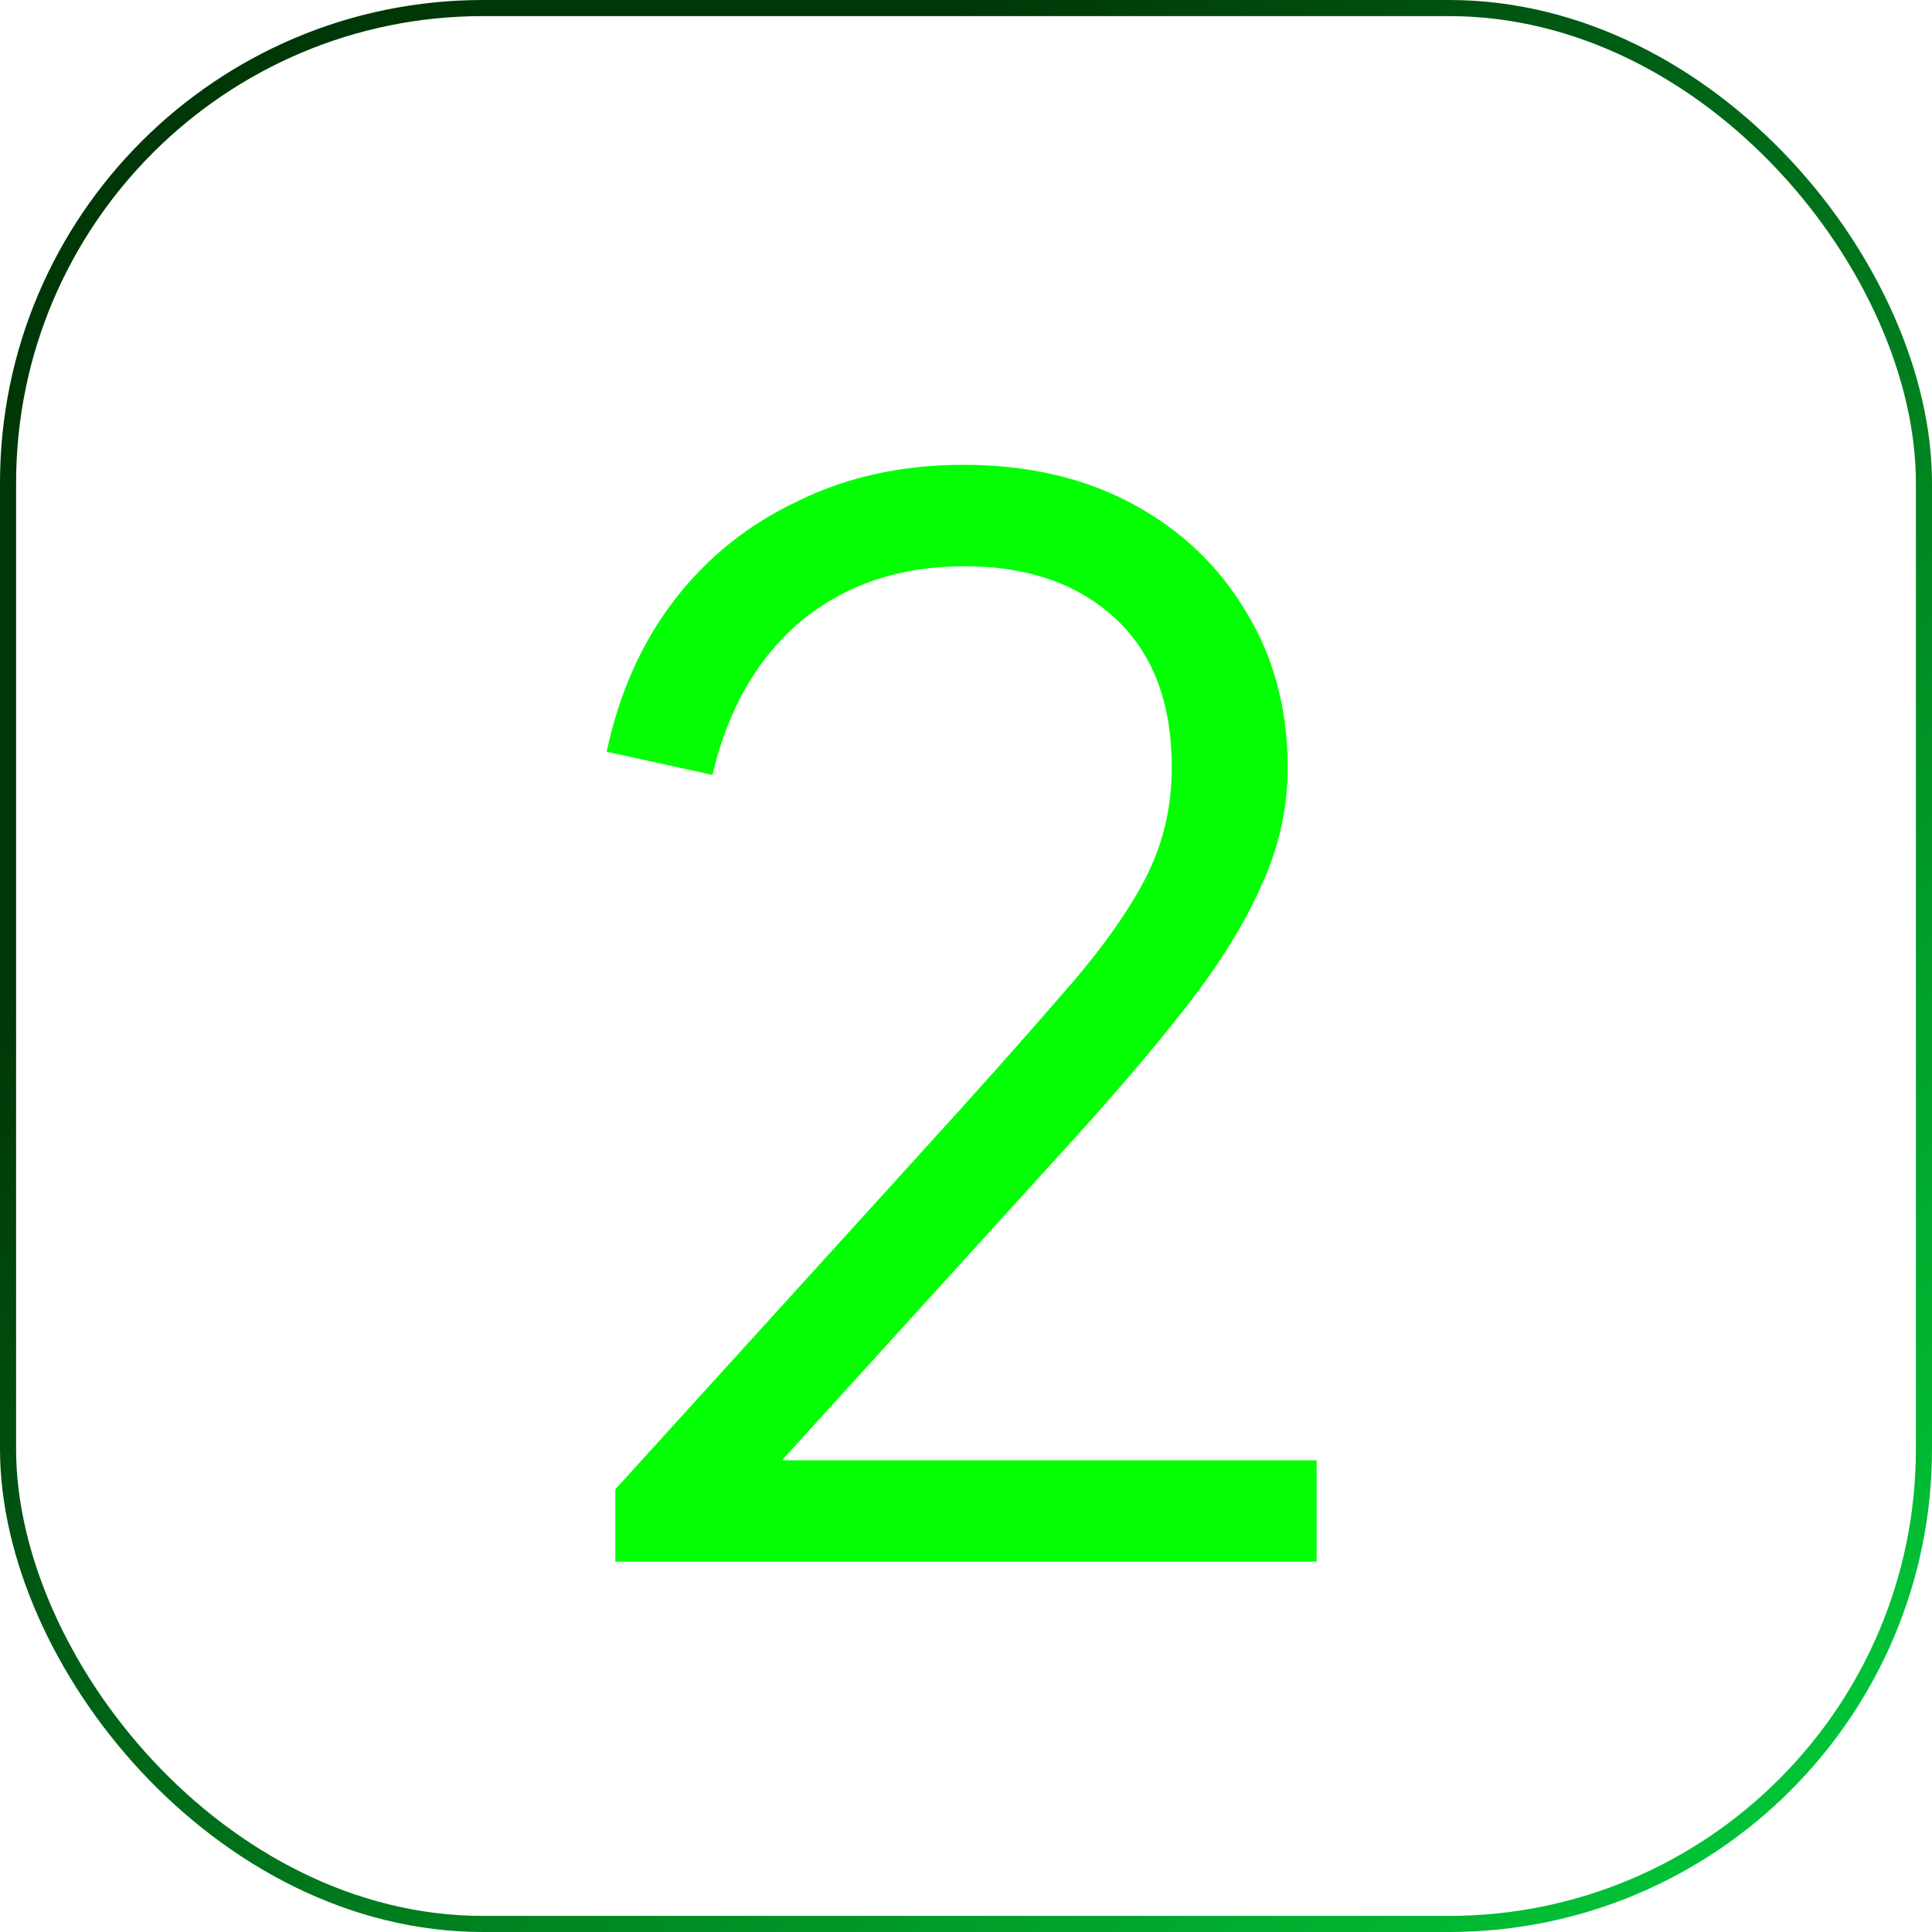
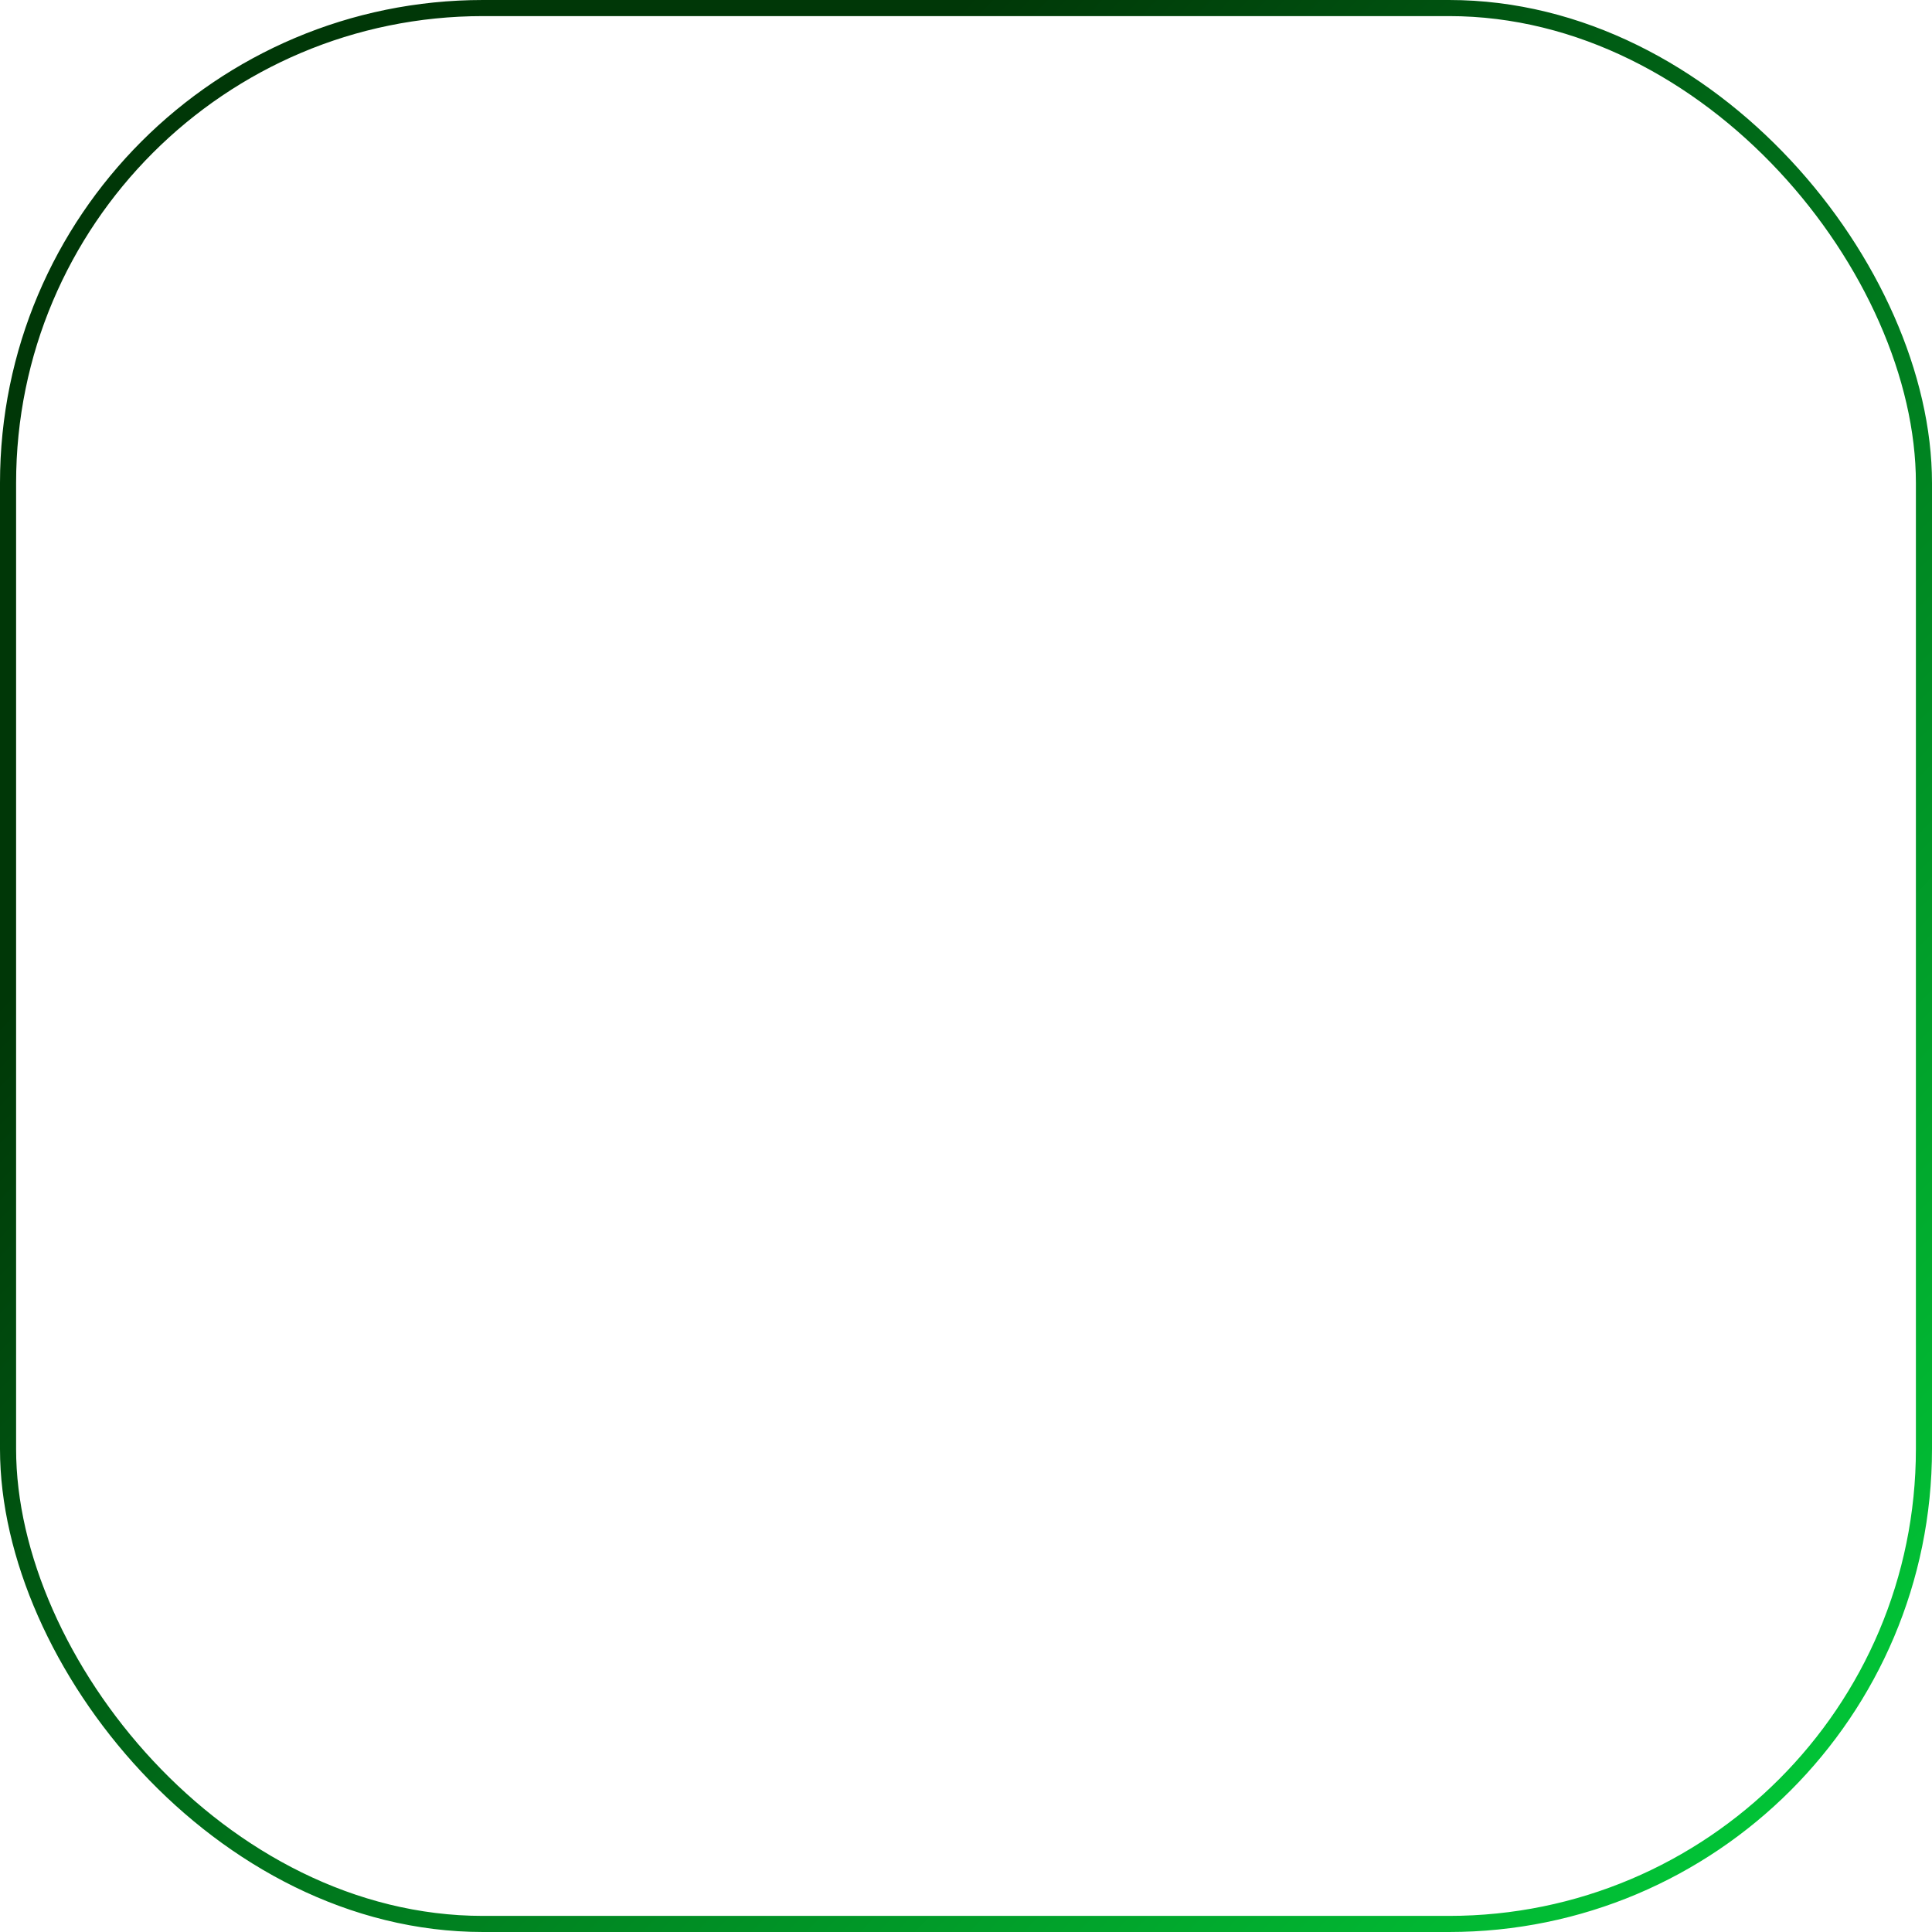
<svg xmlns="http://www.w3.org/2000/svg" width="120" height="120" viewBox="0 0 120 120" fill="none">
  <rect x="0.5" y="0.5" width="119" height="119" rx="29.5" stroke="url(#paint0_linear_551_6215)" />
-   <path d="M38.22 97V92.5L56.94 71.89C60.6 67.87 63.57 64.54 65.85 61.9C68.19 59.26 69.93 56.86 71.07 54.7C72.21 52.54 72.78 50.2 72.78 47.68C72.78 43.66 71.61 40.57 69.27 38.41C66.93 36.25 63.81 35.17 59.91 35.17C55.89 35.17 52.5 36.31 49.74 38.59C47.04 40.87 45.21 44.05 44.25 48.13L37.68 46.69C38.46 43.03 39.87 39.88 41.91 37.24C43.95 34.6 46.5 32.56 49.56 31.12C52.62 29.62 56.04 28.87 59.82 28.87C63.84 28.87 67.35 29.68 70.35 31.3C73.35 32.92 75.69 35.14 77.37 37.96C79.11 40.78 79.98 44.02 79.98 47.68C79.98 50.2 79.44 52.63 78.36 54.97C77.34 57.31 75.78 59.83 73.68 62.53C71.58 65.23 68.88 68.38 65.58 71.98L48.57 90.7H81.78V97H38.22Z" fill="#04FF04" />
  <defs>
    <linearGradient id="paint0_linear_551_6215" x1="142.621" y1="147.726" x2="25.985" y2="35.283" gradientUnits="userSpaceOnUse">
      <stop stop-color="#01FE4A" />
      <stop offset="1" stop-color="#003707" />
    </linearGradient>
  </defs>
</svg>